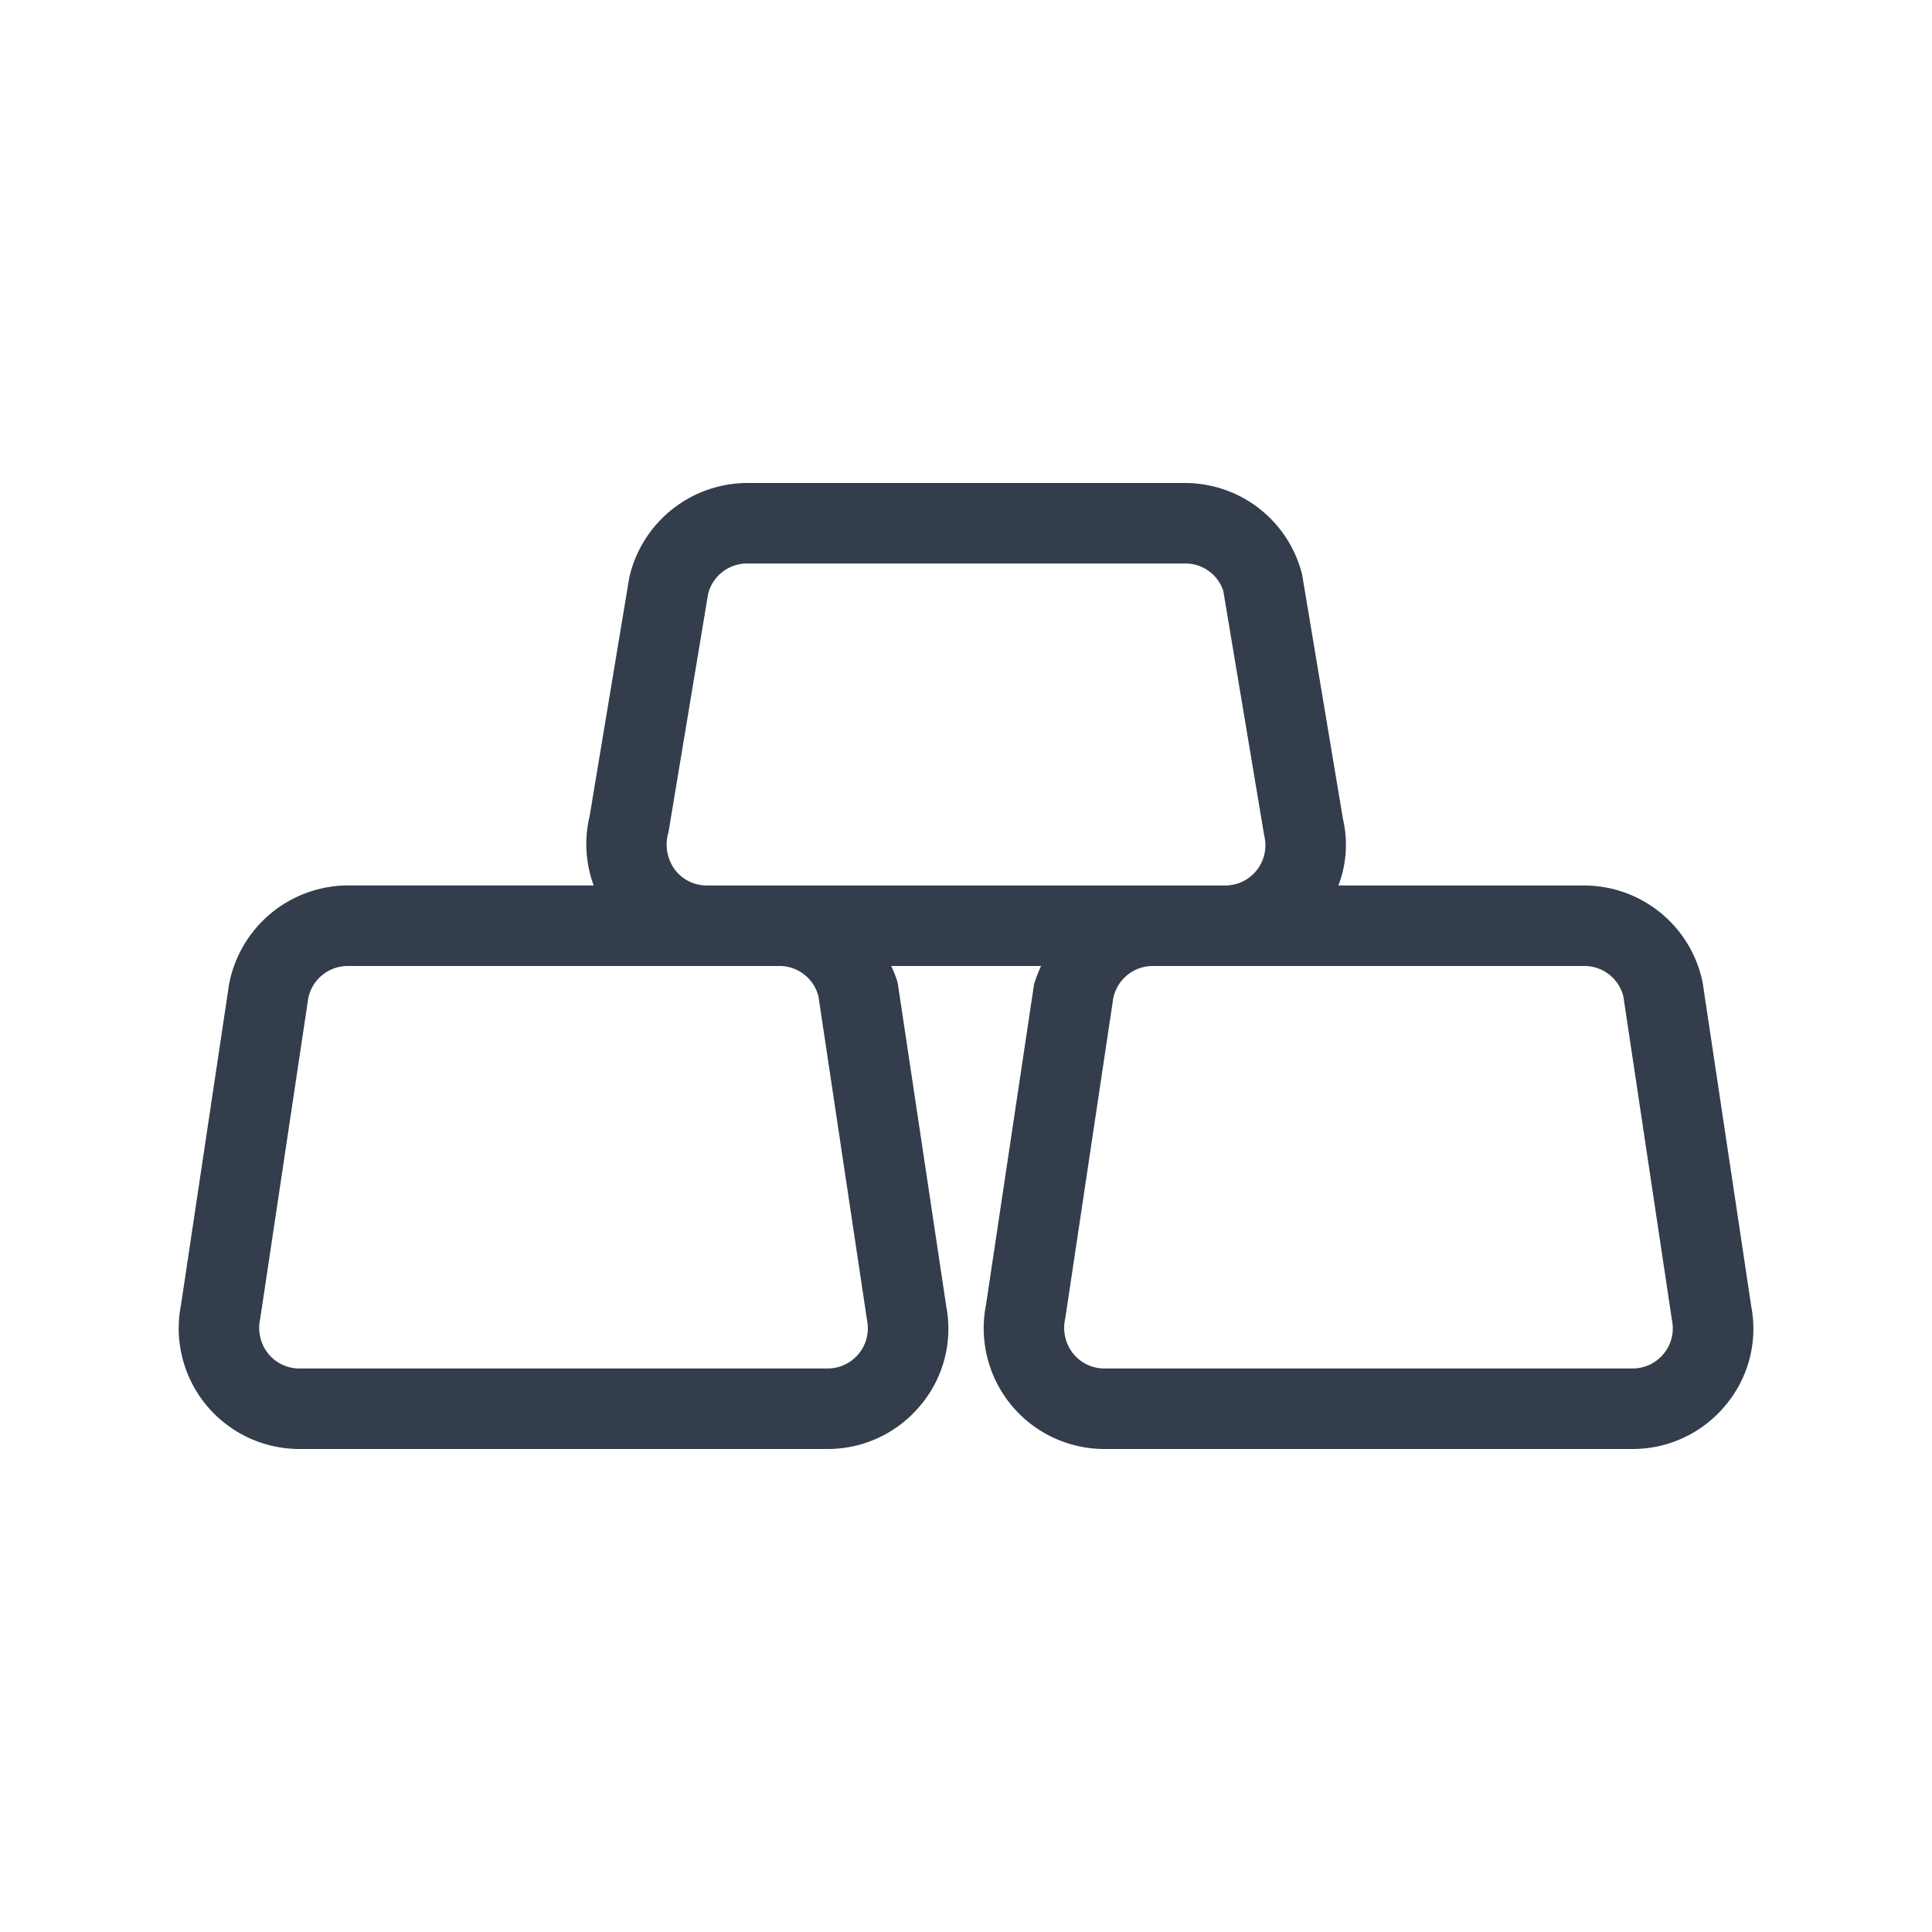
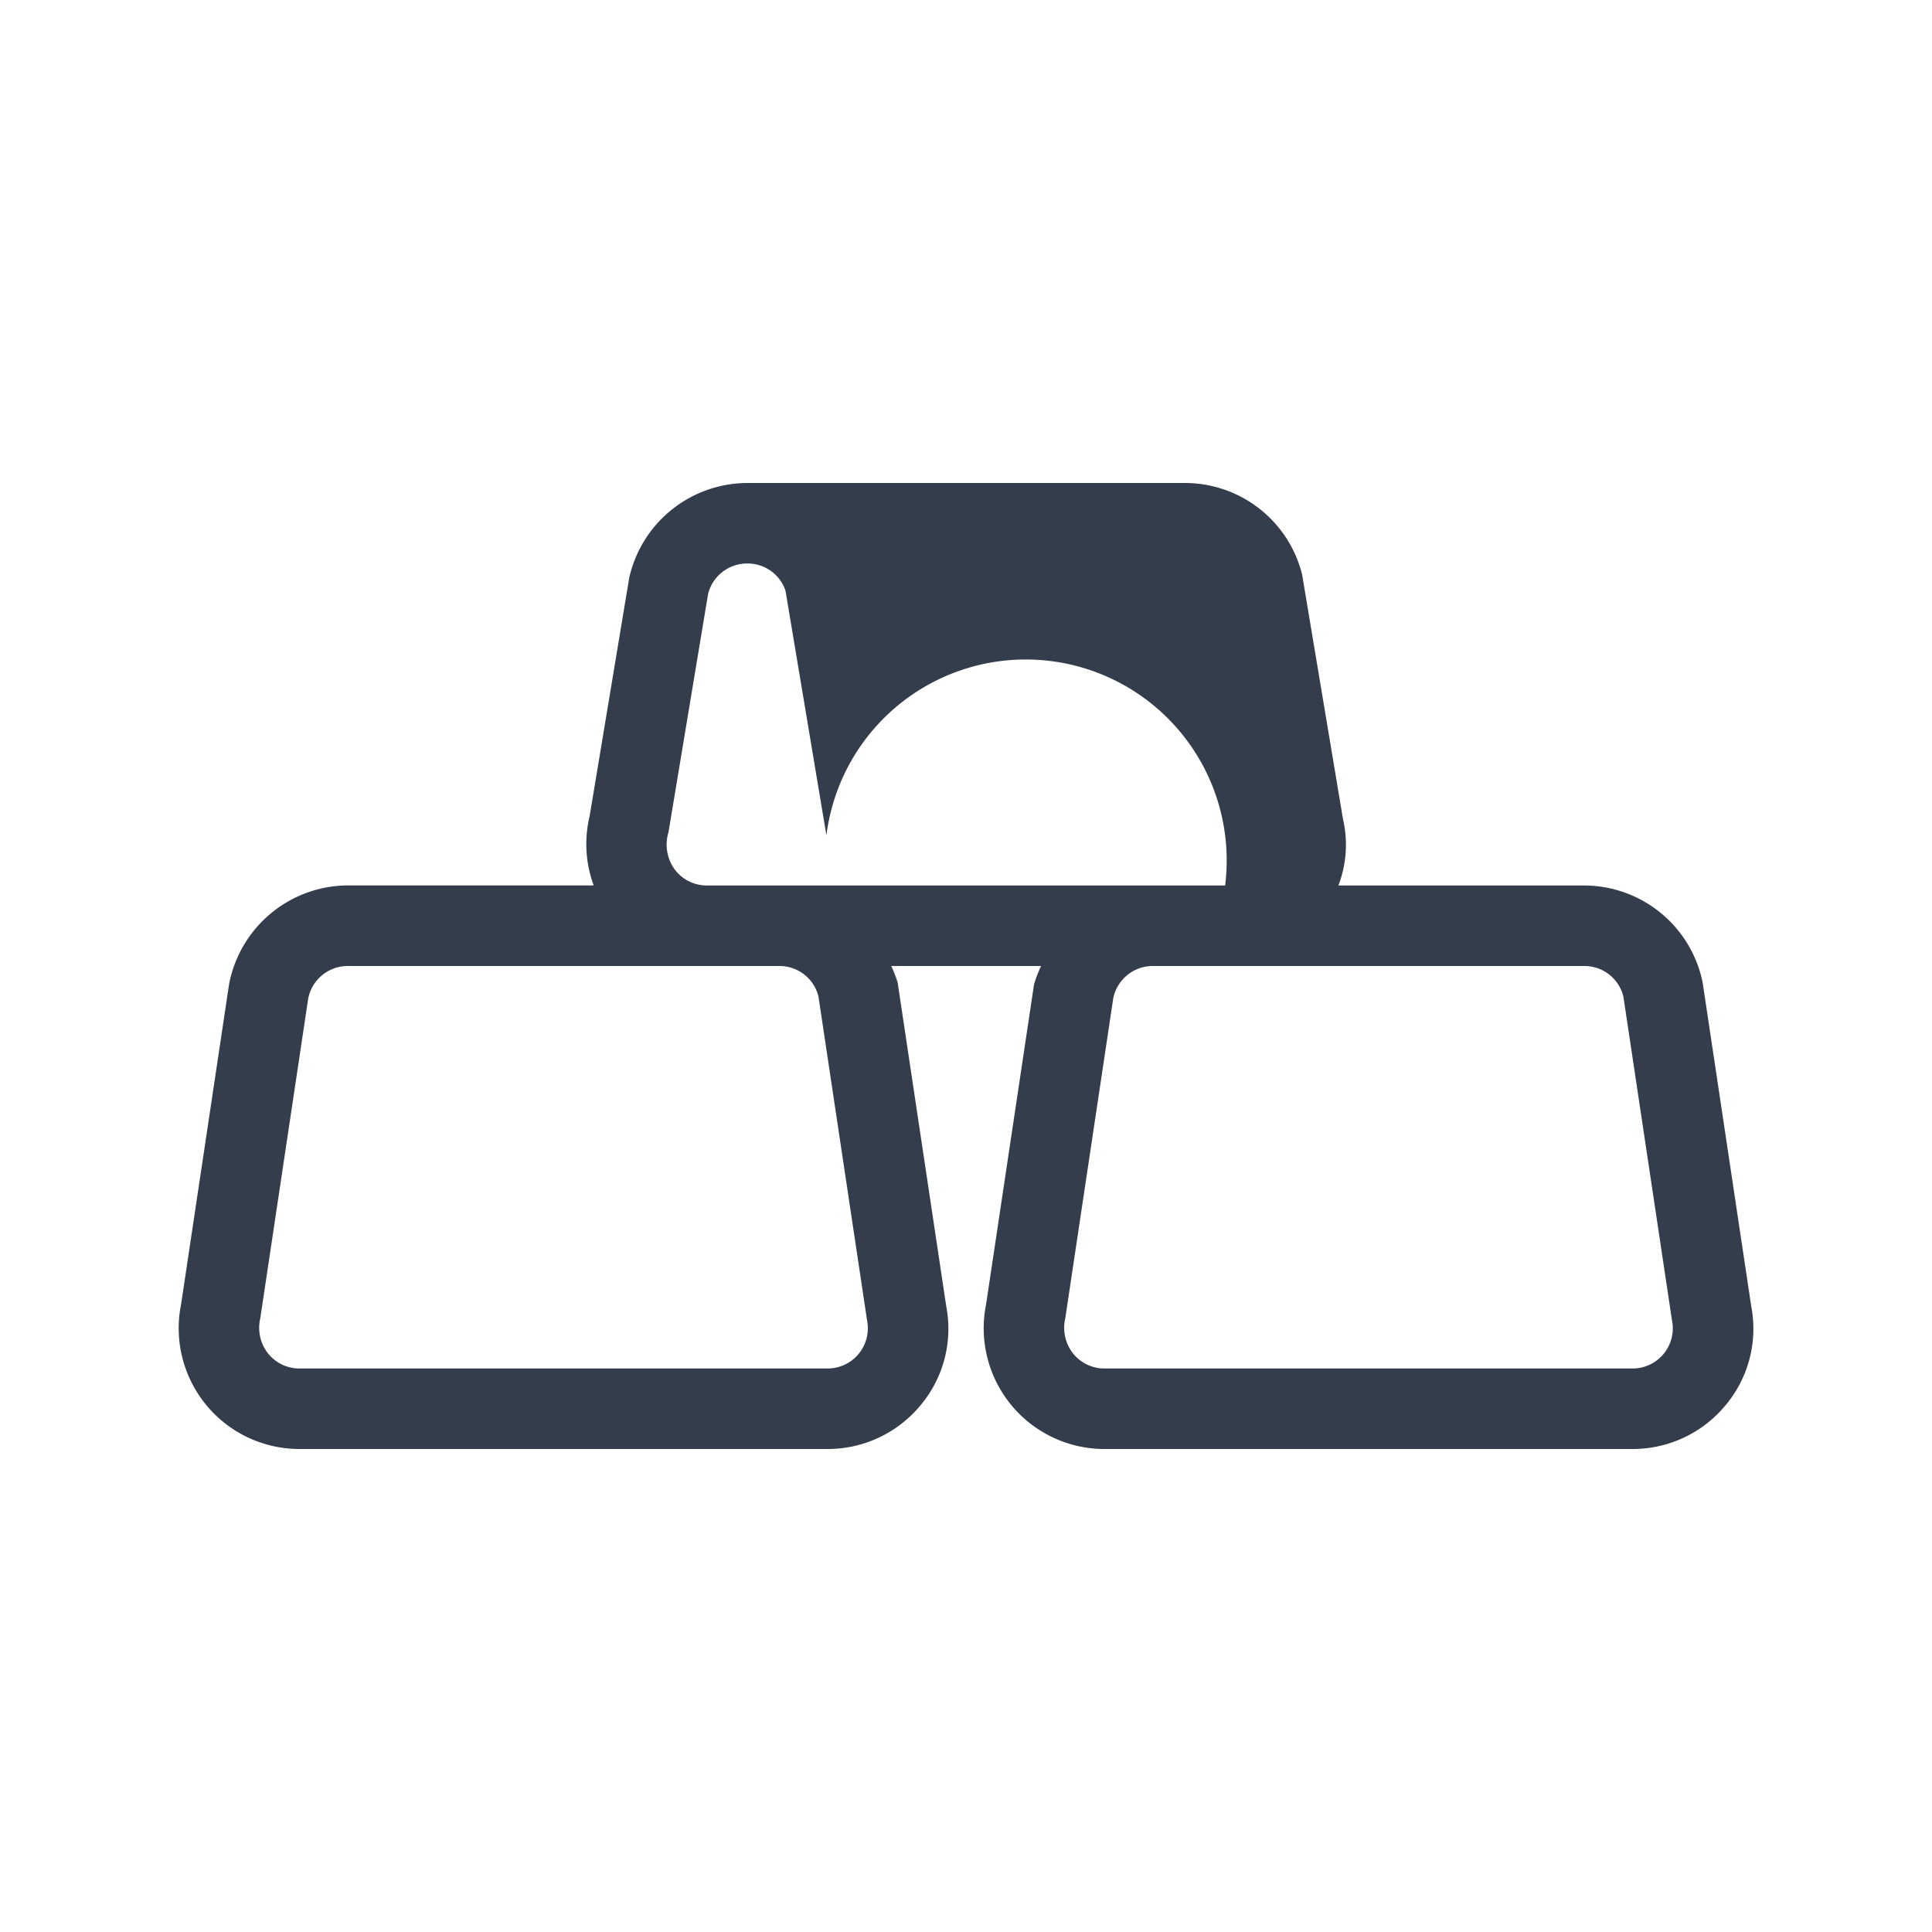
<svg xmlns="http://www.w3.org/2000/svg" fill="#333D4C" width="24px" height="24px" viewBox="0 0 24 24">
  <g id="gold">
-     <path d="M21.755,16.23l-.604-4.024A1.504,1.504,0,0,0,19.681,11H16.626a1.414,1.414,0,0,0,.057-.825l-.508-3.04A1.5,1.5,0,0,0,14.719,6H9.281A1.508,1.508,0,0,0,7.817,7.175l-.492,2.961a1.487,1.487,0,0,0,.05.863H4.319A1.509,1.509,0,0,0,2.845,12.23L2.249,16.206A1.5,1.5,0,0,0,3.72,18H10.28a1.495,1.495,0,0,0,1.16-.549,1.477,1.477,0,0,0,.315-1.221l-.604-4.024a1.423,1.423,0,0,0-.08-.206h1.862a1.493,1.493,0,0,0-.088.23l-.596,3.976A1.5,1.5,0,0,0,13.72,18H20.28a1.495,1.495,0,0,0,1.16-.549A1.477,1.477,0,0,0,21.755,16.23ZM8.387,10.808a.526.526,0,0,1-.083-.469l.492-2.96A.499.499,0,0,1,9.281,7h5.438a.495.495,0,0,1,.477.339l.508,3.038A.5.5,0,0,1,15.219,11H8.781A.498.498,0,0,1,8.387,10.808Zm1.78,1.57.604,4.024A.5.5,0,0,1,10.28,17H3.72a.499.499,0,0,1-.387-.183.515.515,0,0,1-.1-.439l.596-3.976A.501.501,0,0,1,4.319,12H9.681A.498.498,0,0,1,10.167,12.378Zm10.5,4.439A.499.499,0,0,1,20.28,17H13.72a.499.499,0,0,1-.387-.183.515.515,0,0,1-.1-.439l.596-3.976a.501.501,0,0,1,.49-.402h5.361a.498.498,0,0,1,.486.378l.604,4.024A.497.497,0,0,1,20.667,16.817Z" />
+     <path d="M21.755,16.23l-.604-4.024A1.504,1.504,0,0,0,19.681,11H16.626a1.414,1.414,0,0,0,.057-.825l-.508-3.04A1.5,1.5,0,0,0,14.719,6H9.281A1.508,1.508,0,0,0,7.817,7.175l-.492,2.961a1.487,1.487,0,0,0,.05.863H4.319A1.509,1.509,0,0,0,2.845,12.23L2.249,16.206A1.5,1.5,0,0,0,3.72,18H10.28a1.495,1.495,0,0,0,1.16-.549,1.477,1.477,0,0,0,.315-1.221l-.604-4.024a1.423,1.423,0,0,0-.08-.206h1.862a1.493,1.493,0,0,0-.088.23l-.596,3.976A1.5,1.5,0,0,0,13.72,18H20.28a1.495,1.495,0,0,0,1.16-.549A1.477,1.477,0,0,0,21.755,16.23ZM8.387,10.808a.526.526,0,0,1-.083-.469l.492-2.96A.499.499,0,0,1,9.281,7a.495.495,0,0,1,.477.339l.508,3.038A.5.5,0,0,1,15.219,11H8.781A.498.498,0,0,1,8.387,10.808Zm1.78,1.57.604,4.024A.5.5,0,0,1,10.28,17H3.72a.499.499,0,0,1-.387-.183.515.515,0,0,1-.1-.439l.596-3.976A.501.501,0,0,1,4.319,12H9.681A.498.498,0,0,1,10.167,12.378Zm10.5,4.439A.499.499,0,0,1,20.28,17H13.72a.499.499,0,0,1-.387-.183.515.515,0,0,1-.1-.439l.596-3.976a.501.501,0,0,1,.49-.402h5.361a.498.498,0,0,1,.486.378l.604,4.024A.497.497,0,0,1,20.667,16.817Z" />
  </g>
</svg>